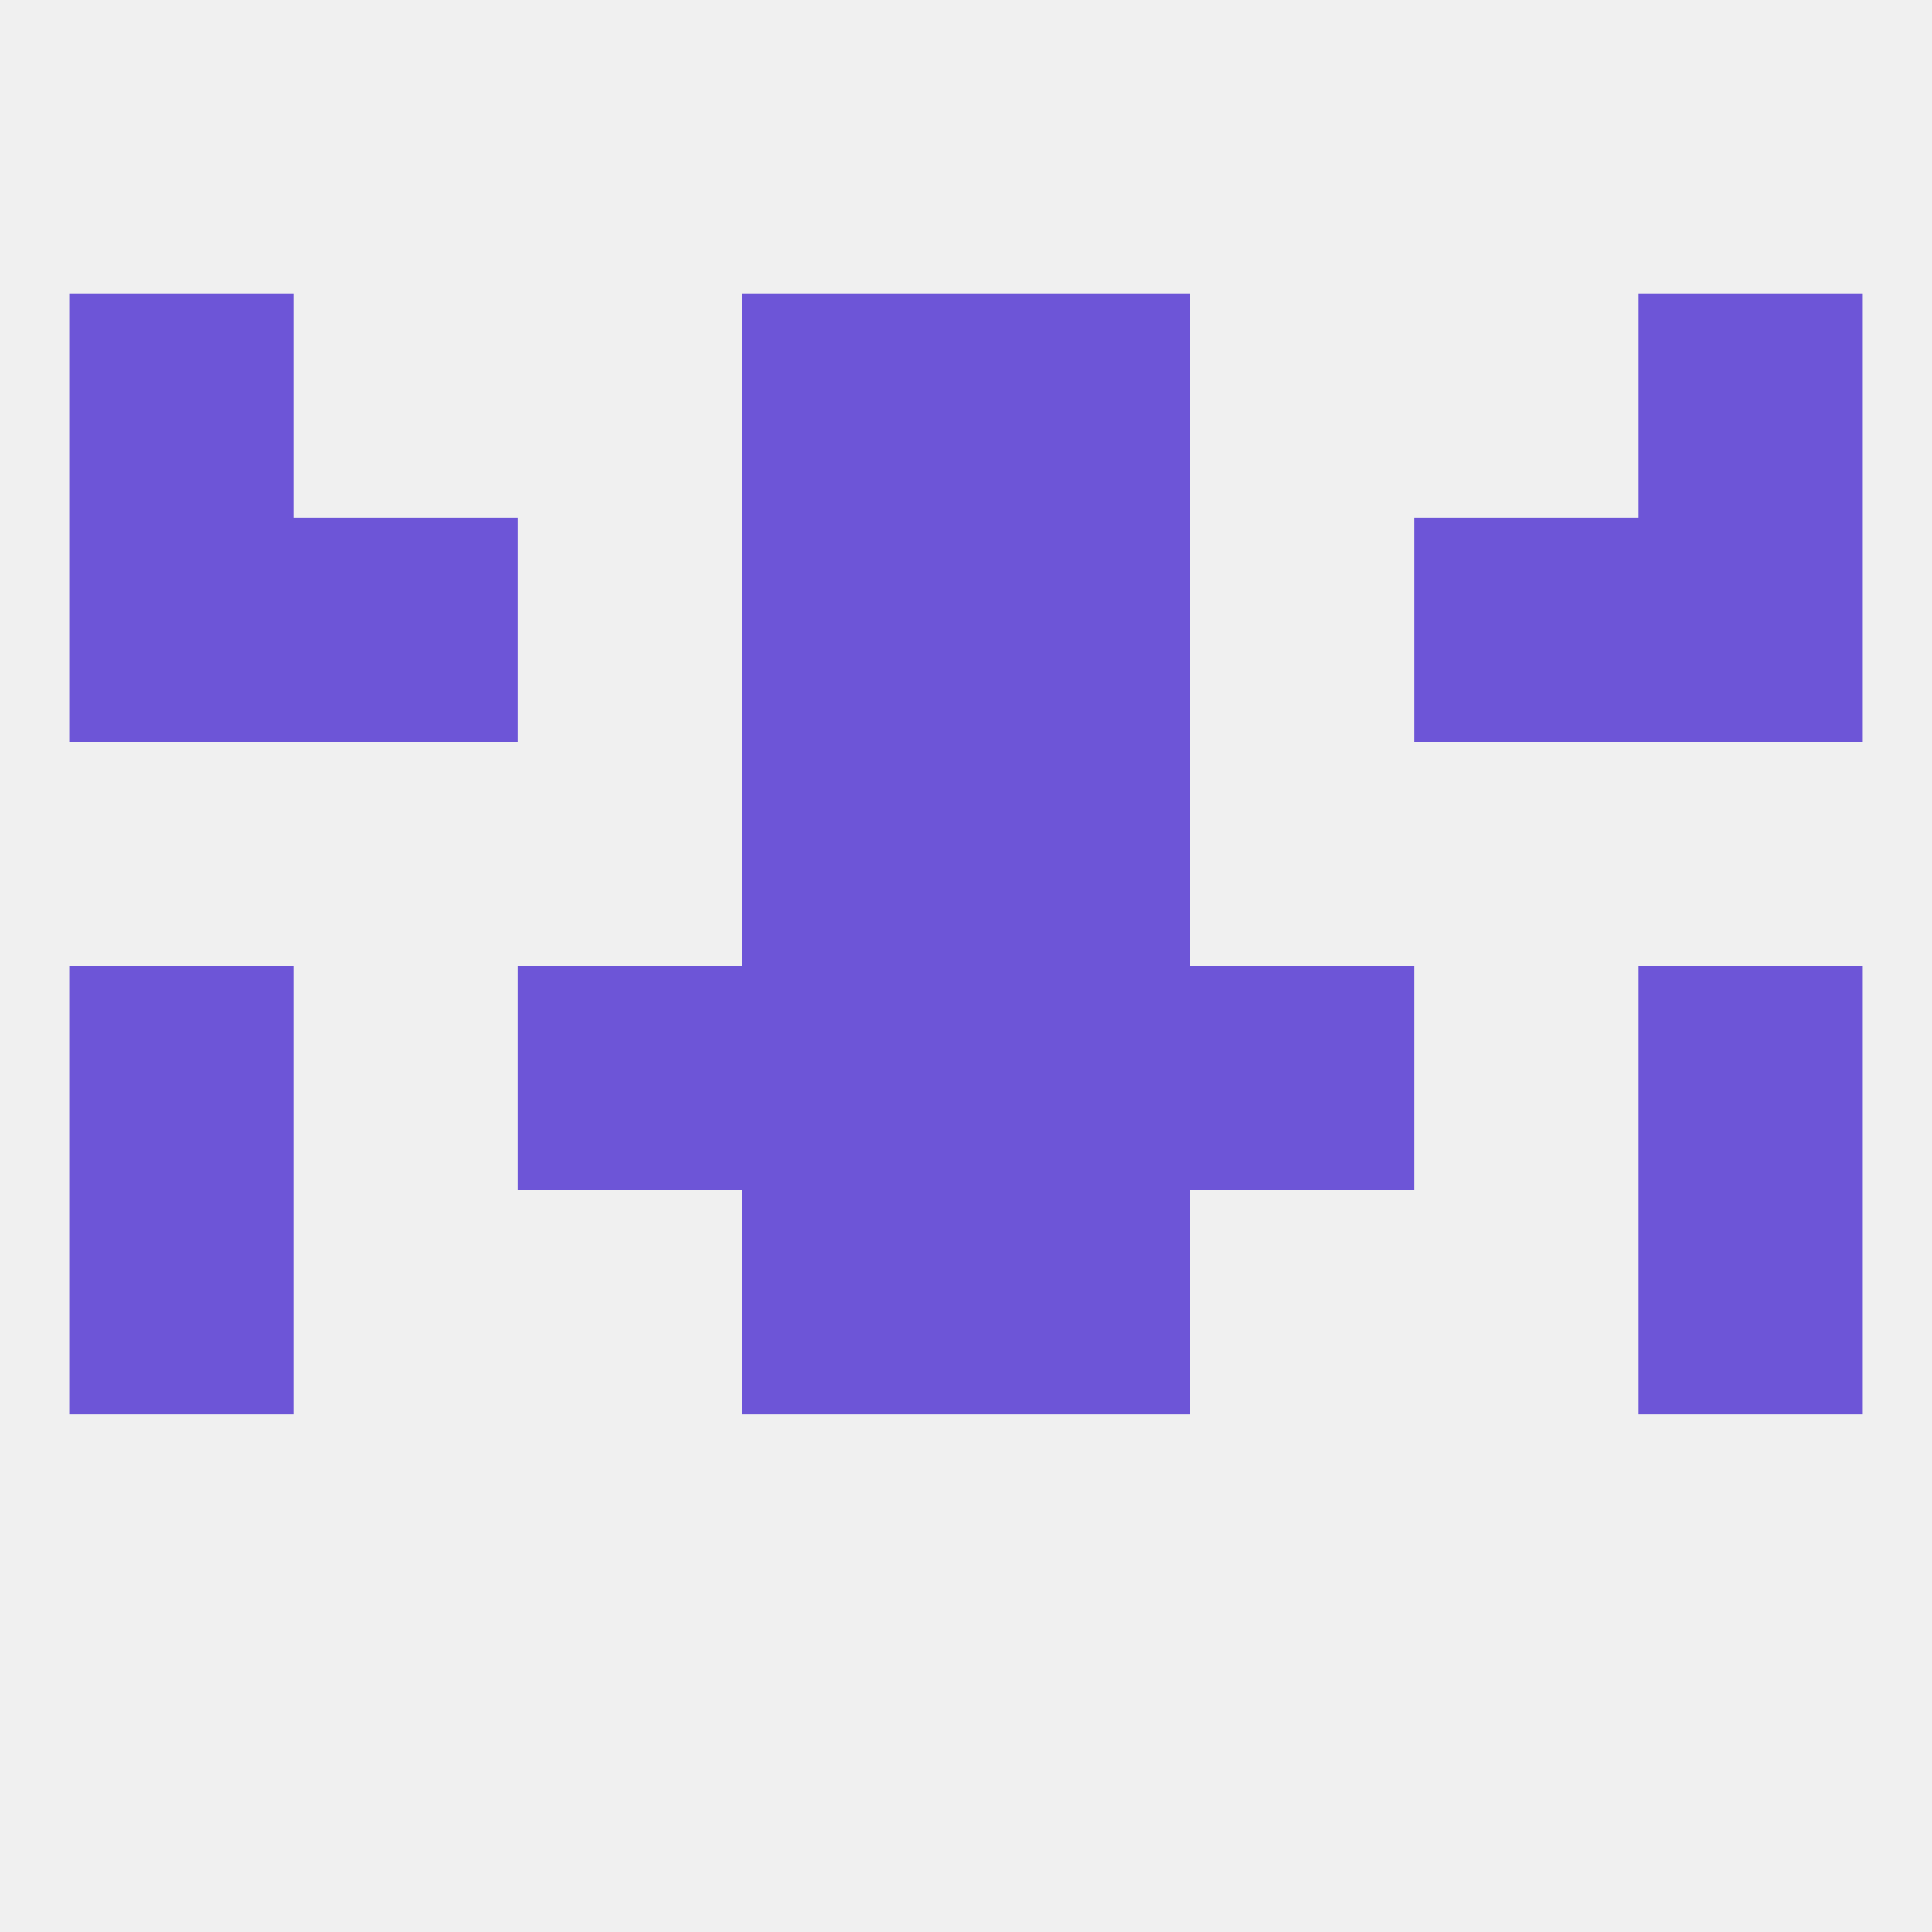
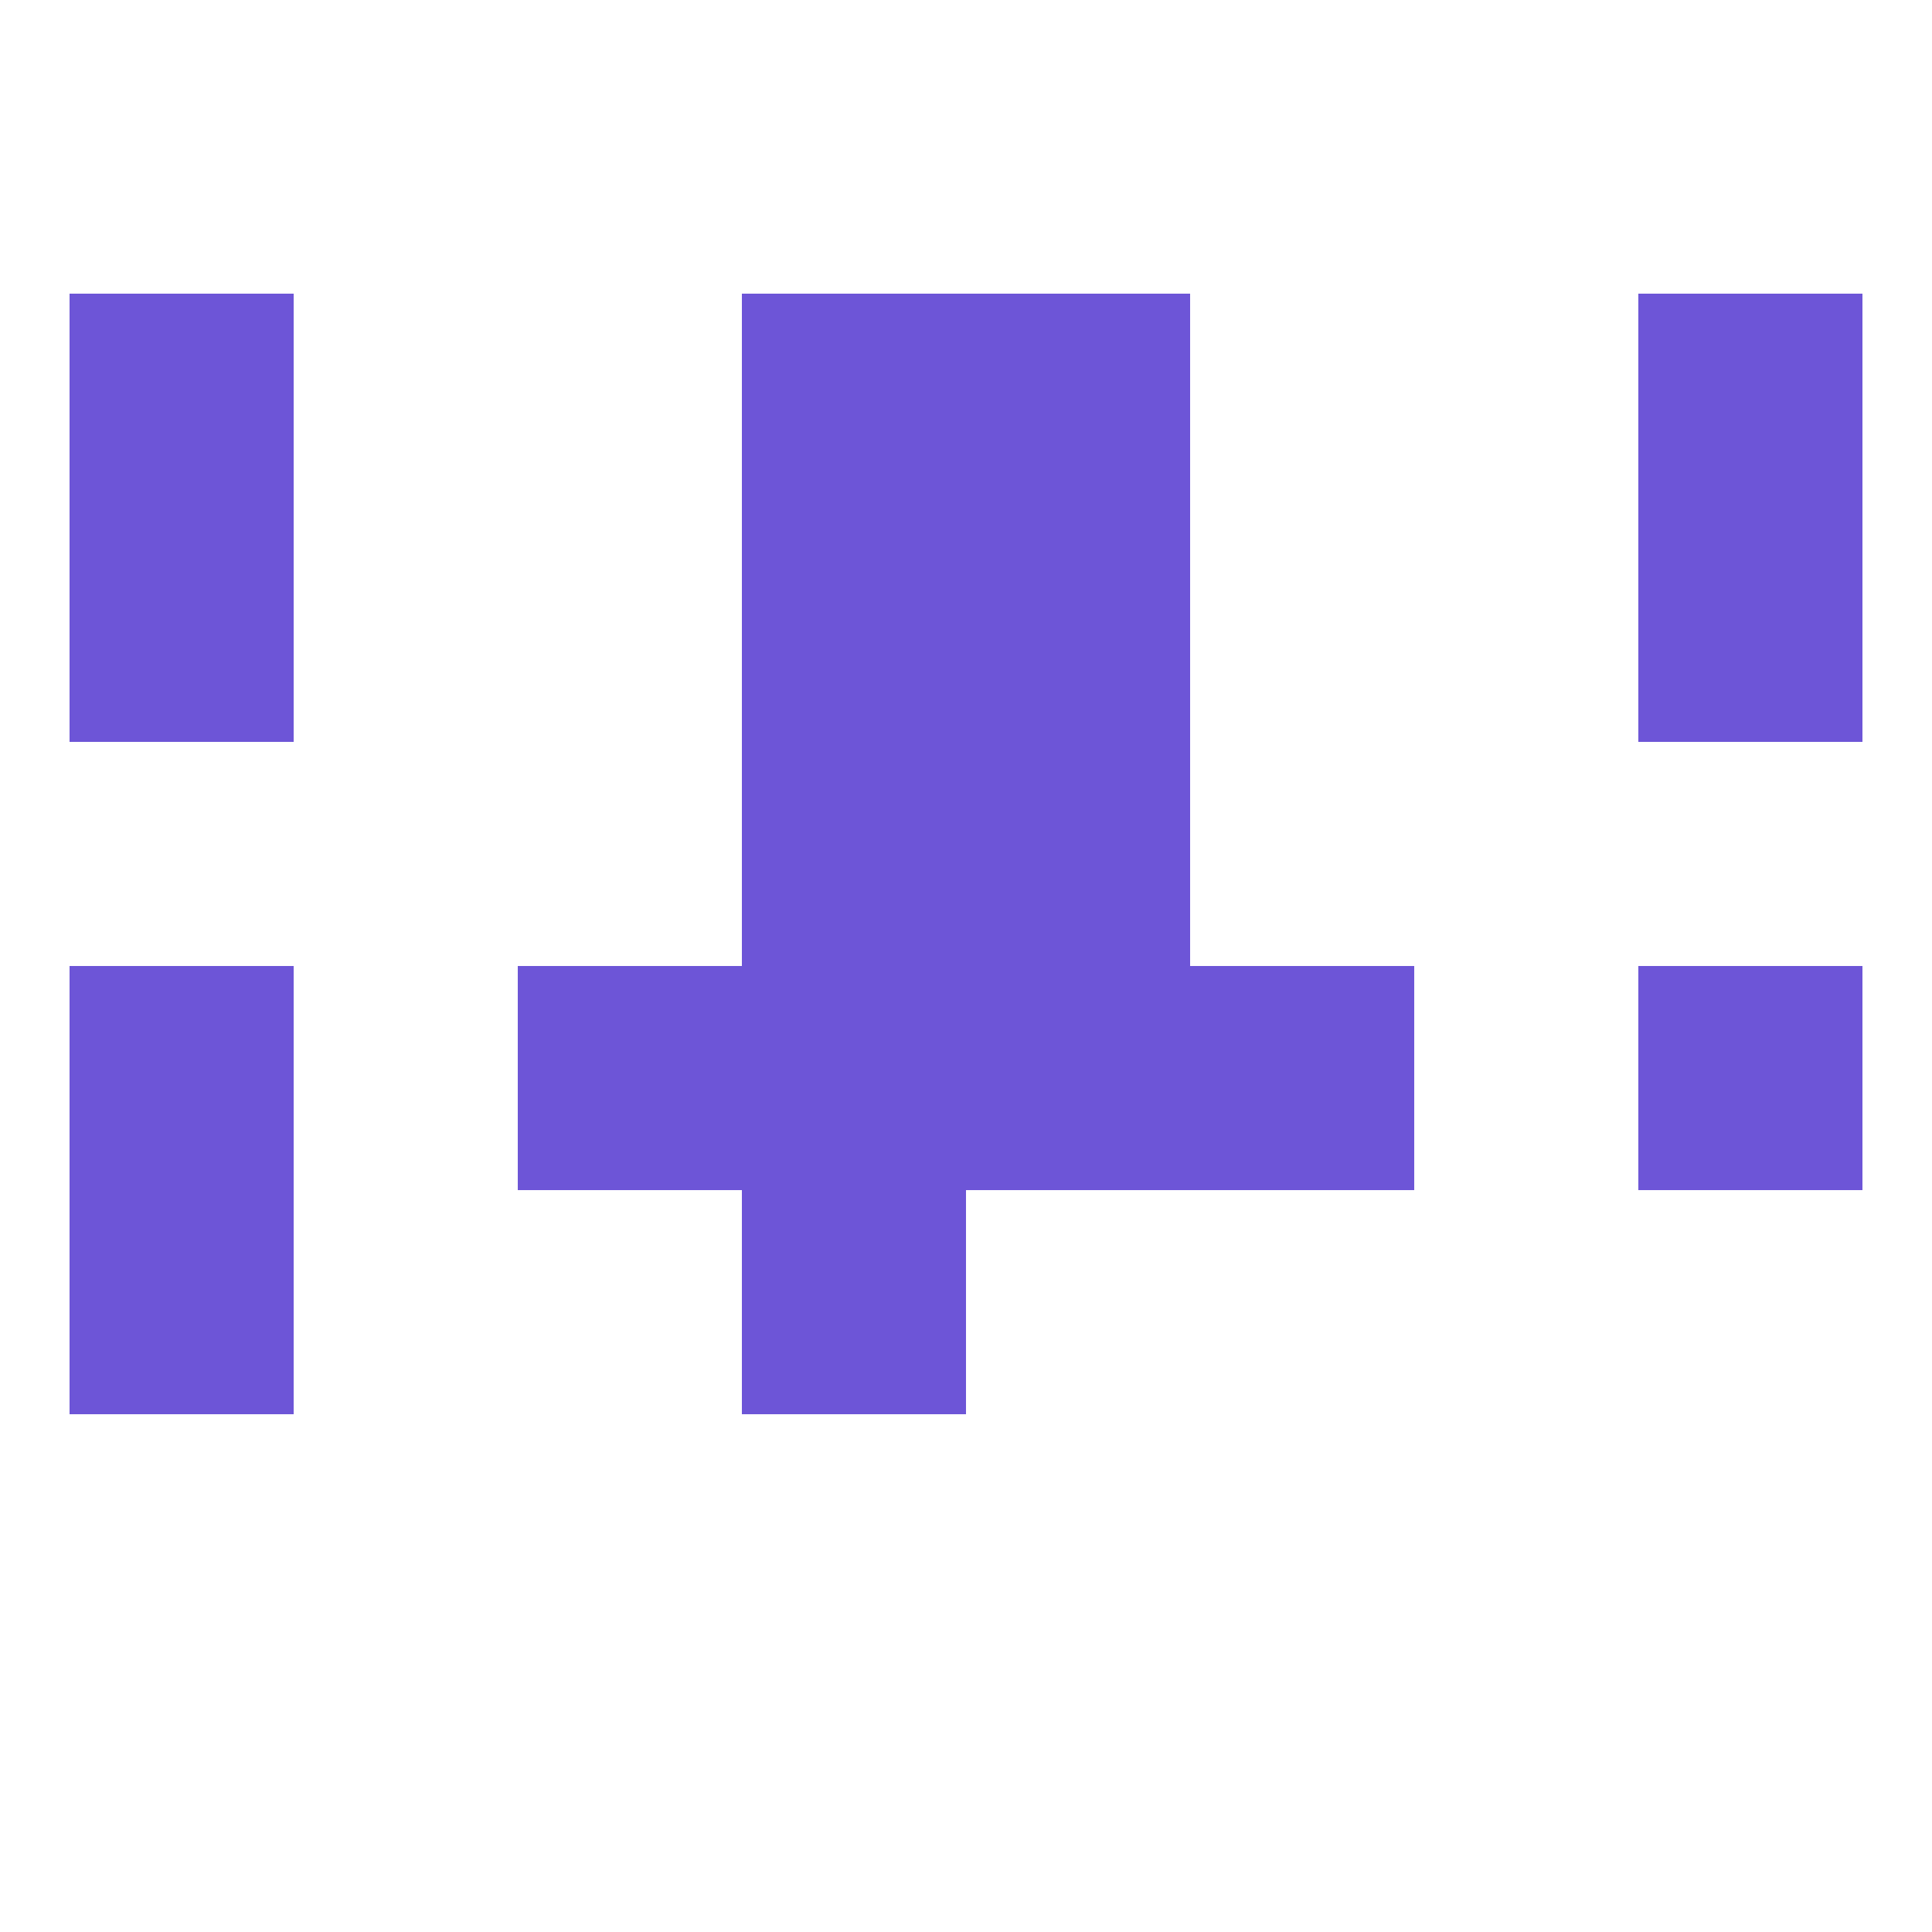
<svg xmlns="http://www.w3.org/2000/svg" version="1.1" baseprofile="full" width="250" height="250" viewBox="0 0 250 250">
-   <rect width="100%" height="100%" fill="rgba(240,240,240,255)" />
  <rect x="67" y="125" width="29" height="29" fill="rgba(109,85,215,255)" />
  <rect x="154" y="125" width="29" height="29" fill="rgba(109,85,215,255)" />
  <rect x="96" y="125" width="29" height="29" fill="rgba(109,85,215,255)" />
  <rect x="125" y="125" width="29" height="29" fill="rgba(109,85,215,255)" />
  <rect x="9" y="125" width="29" height="29" fill="rgba(109,85,215,255)" />
  <rect x="212" y="125" width="29" height="29" fill="rgba(109,85,215,255)" />
  <rect x="9" y="154" width="29" height="29" fill="rgba(109,85,215,255)" />
-   <rect x="212" y="154" width="29" height="29" fill="rgba(109,85,215,255)" />
  <rect x="96" y="154" width="29" height="29" fill="rgba(109,85,215,255)" />
-   <rect x="125" y="154" width="29" height="29" fill="rgba(109,85,215,255)" />
  <rect x="125" y="96" width="29" height="29" fill="rgba(109,85,215,255)" />
  <rect x="96" y="96" width="29" height="29" fill="rgba(109,85,215,255)" />
  <rect x="96" y="67" width="29" height="29" fill="rgba(109,85,215,255)" />
  <rect x="125" y="67" width="29" height="29" fill="rgba(109,85,215,255)" />
  <rect x="9" y="67" width="29" height="29" fill="rgba(109,85,215,255)" />
  <rect x="212" y="67" width="29" height="29" fill="rgba(109,85,215,255)" />
-   <rect x="38" y="67" width="29" height="29" fill="rgba(109,85,215,255)" />
-   <rect x="183" y="67" width="29" height="29" fill="rgba(109,85,215,255)" />
  <rect x="125" y="38" width="29" height="29" fill="rgba(109,85,215,255)" />
  <rect x="9" y="38" width="29" height="29" fill="rgba(109,85,215,255)" />
  <rect x="212" y="38" width="29" height="29" fill="rgba(109,85,215,255)" />
  <rect x="96" y="38" width="29" height="29" fill="rgba(109,85,215,255)" />
</svg>